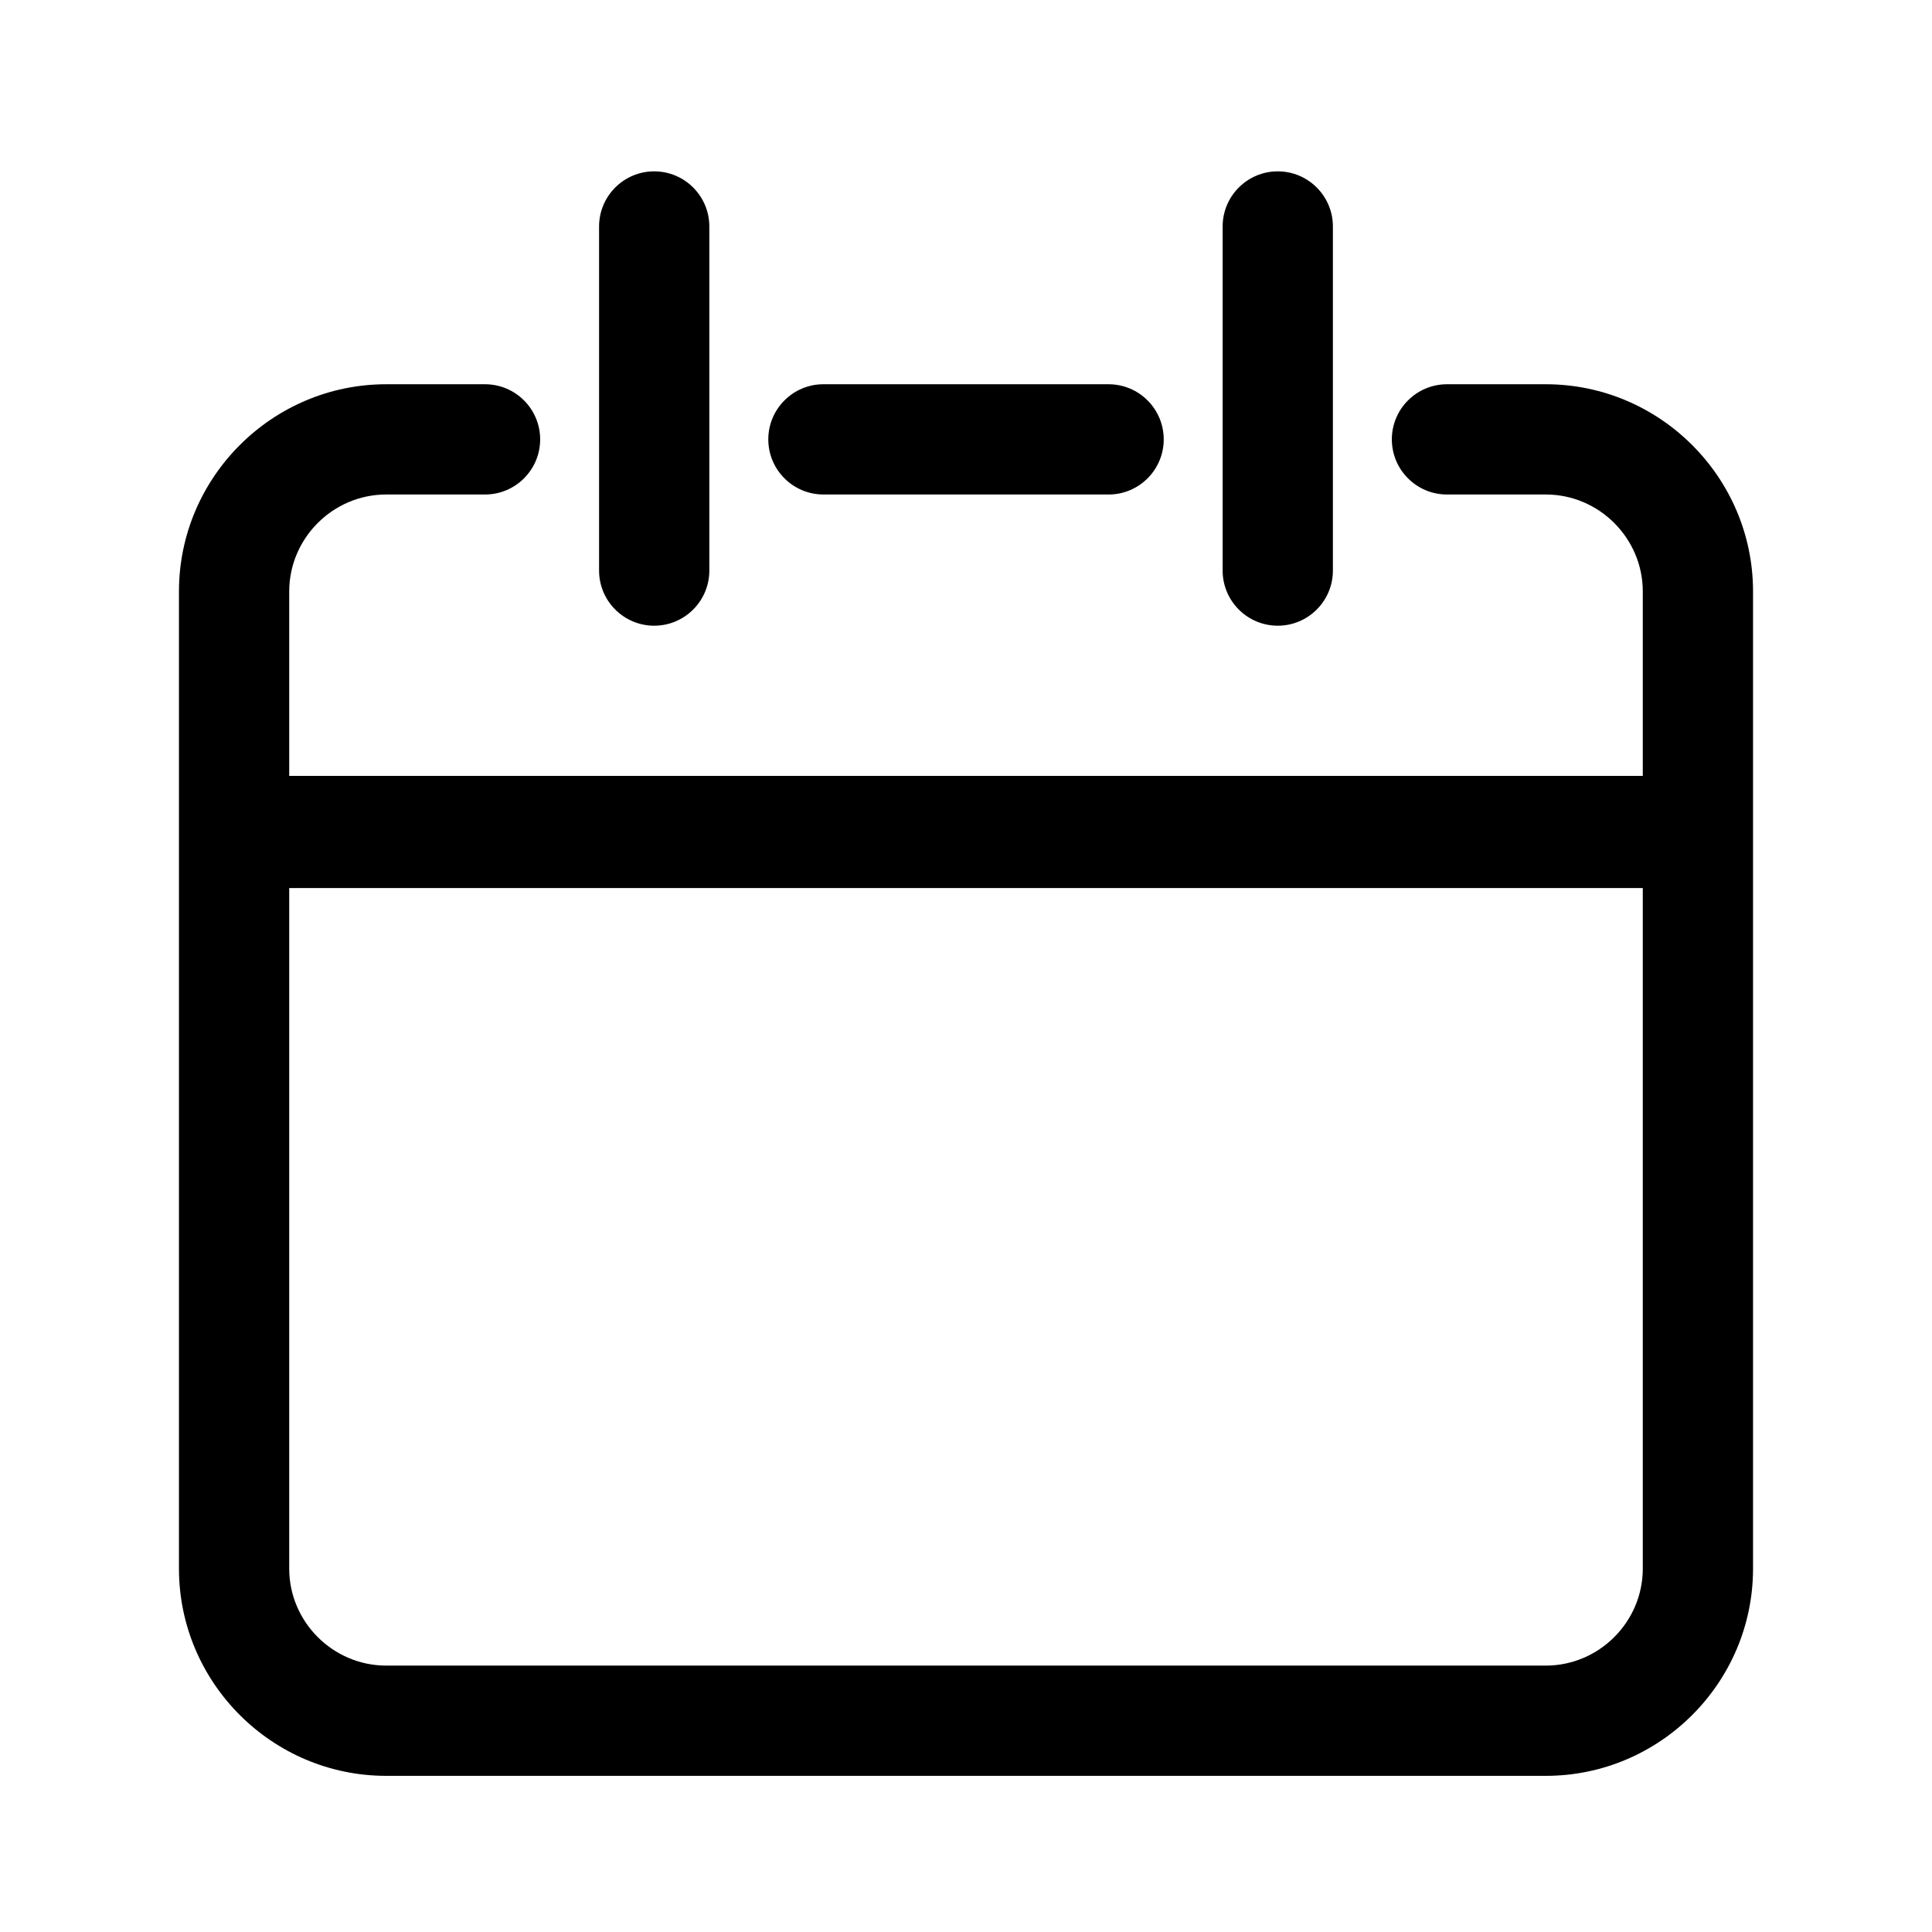
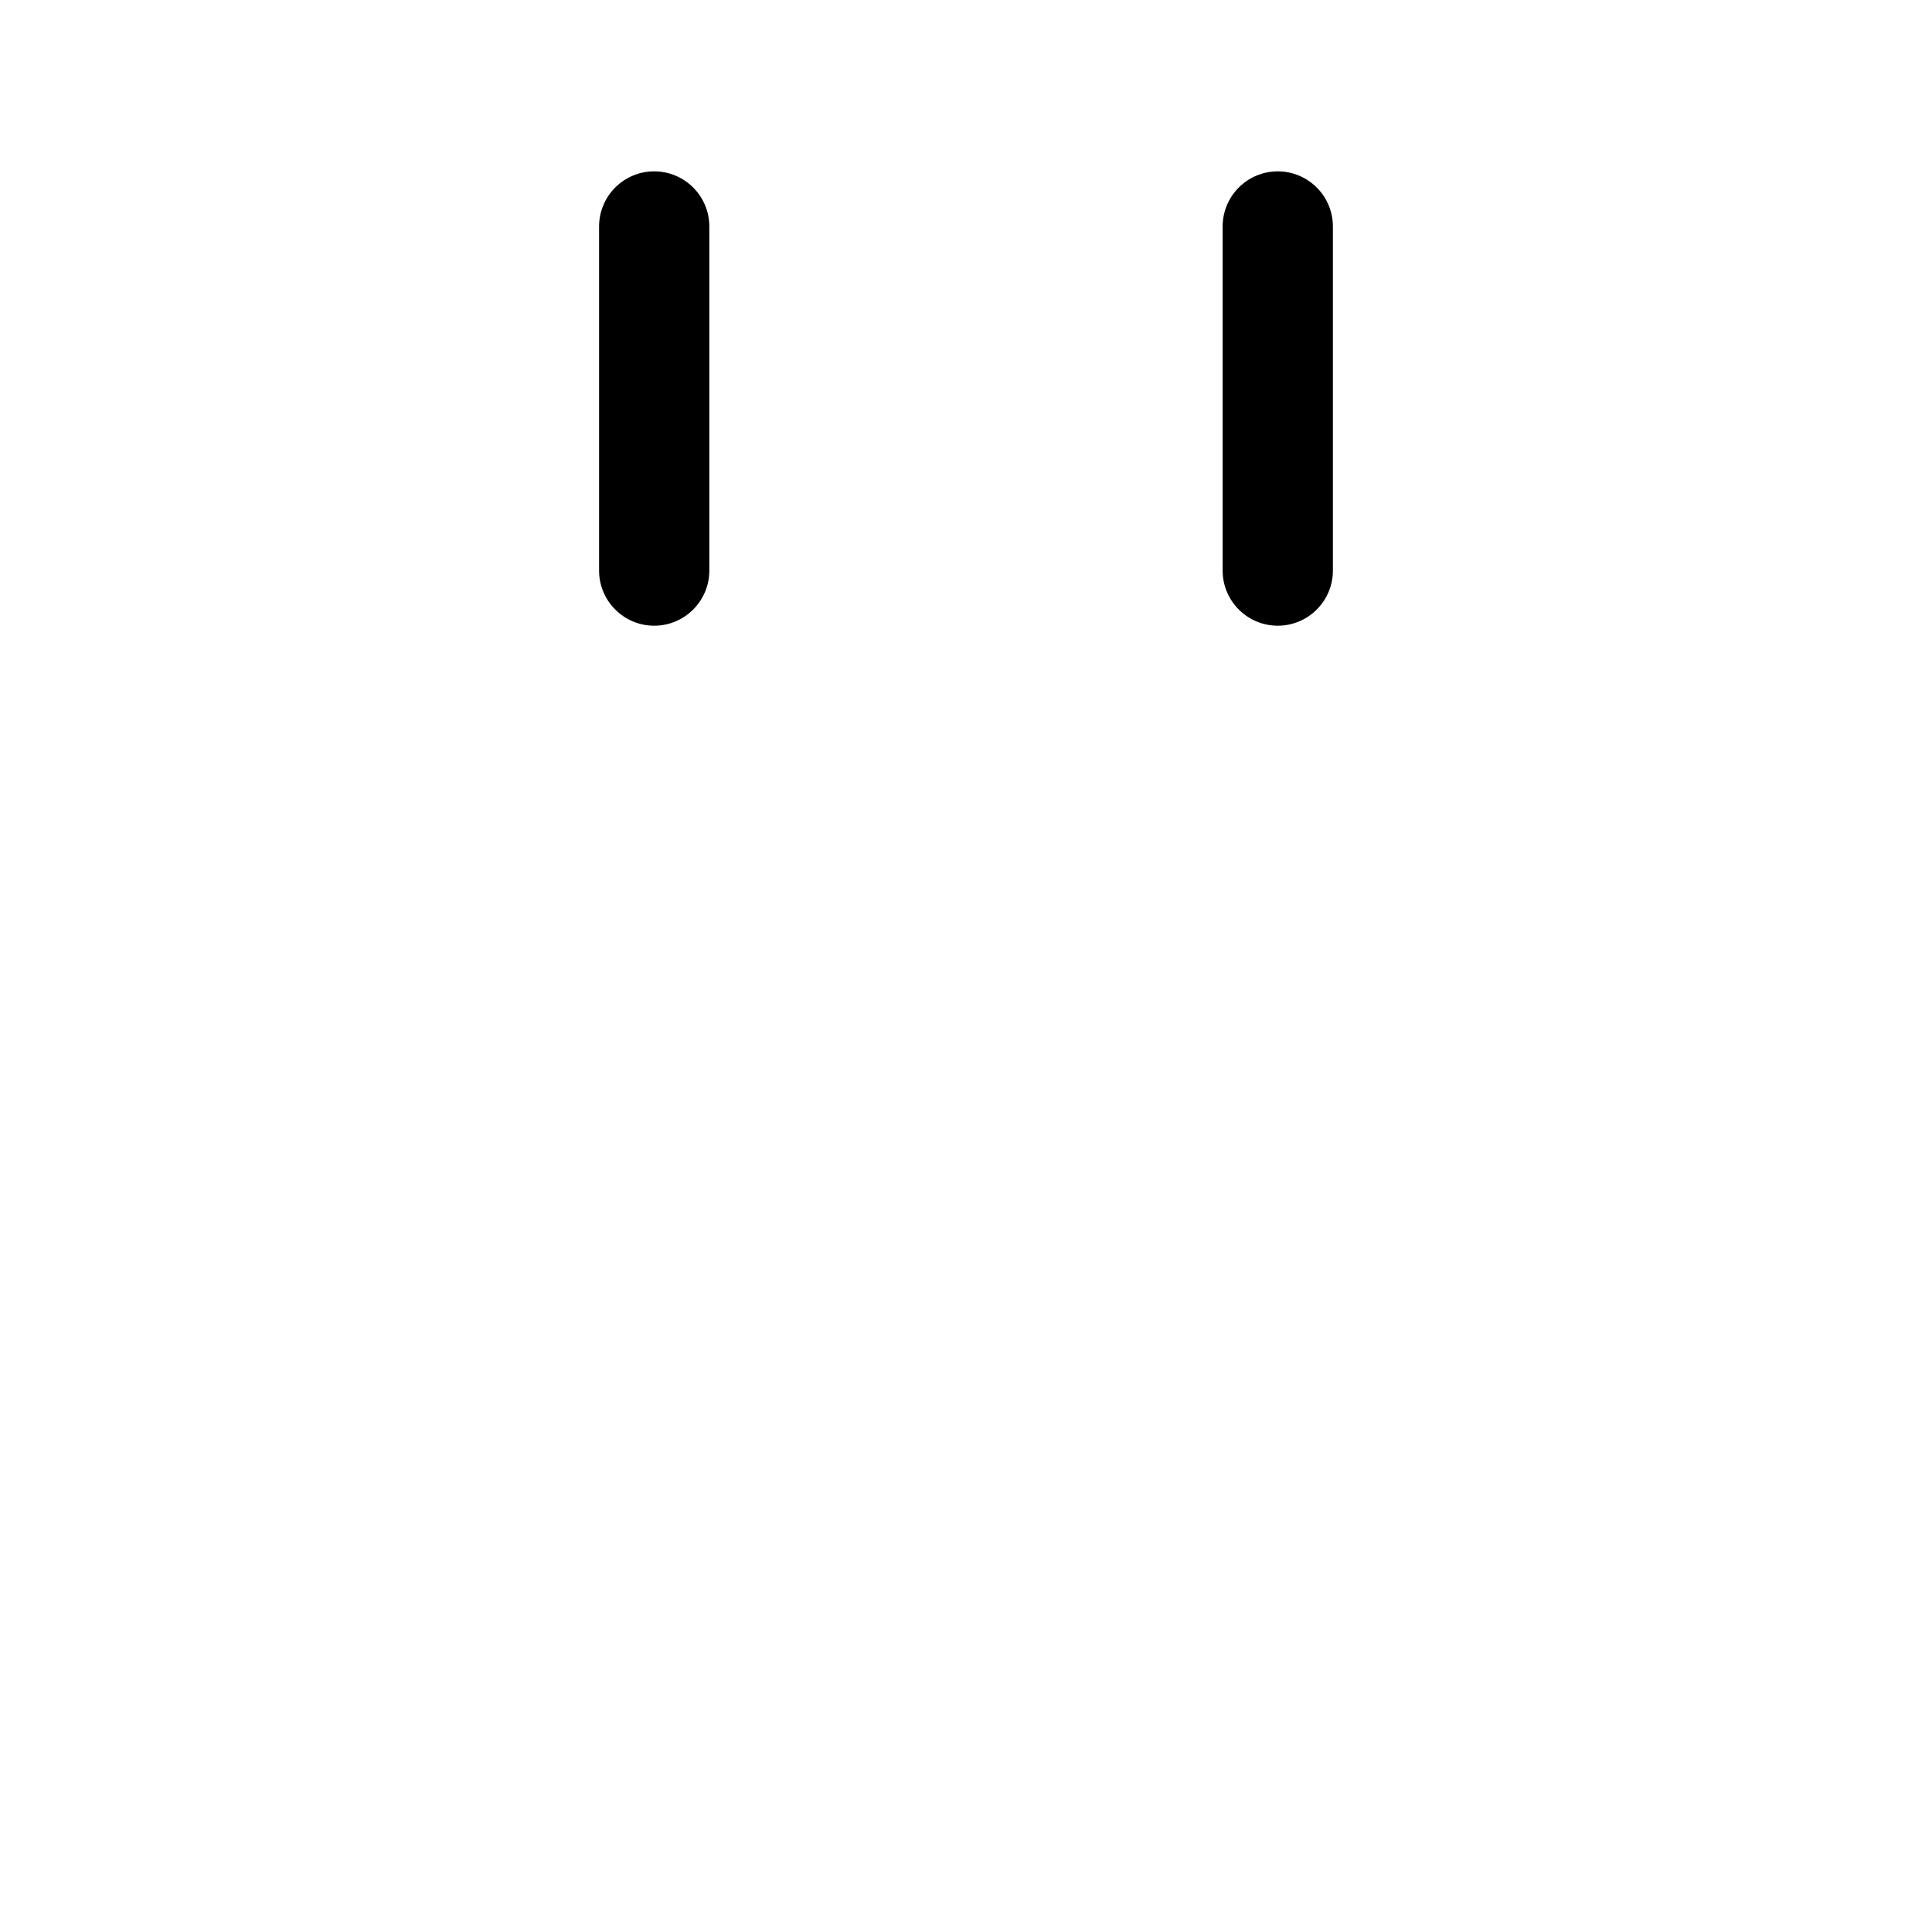
<svg xmlns="http://www.w3.org/2000/svg" fill="#000000" width="800px" height="800px" version="1.1" viewBox="144 144 512 512">
  <g>
    <path d="m331.98 295.21v-91.191c0-8.062-6.551-14.609-14.609-14.609-8.062 0-14.609 6.551-14.609 14.609v91.191c0 8.062 6.551 14.609 14.609 14.609s14.609-6.551 14.609-14.609z" />
    <path d="m497.23 295.21v-91.191c0-8.062-6.551-14.609-14.609-14.609-8.062 0-14.609 6.551-14.609 14.609v91.191c0 8.062 6.551 14.609 14.609 14.609s14.609-6.551 14.609-14.609z" />
-     <path d="m553.66 245.83h-26.199c-8.062 0-14.609 6.551-14.609 14.609 0 8.062 6.551 14.609 14.609 14.609h26.199c14.105 0 25.695 11.586 25.695 25.695v48.871h-358.71v-48.871c0-14.105 11.586-25.695 25.695-25.695h26.199c8.062 0 14.609-6.551 14.609-14.609 0-8.062-6.551-14.609-14.609-14.609h-26.199c-30.23 0-54.914 24.688-54.914 54.914v258.96c0 30.23 24.688 54.914 54.914 54.914h307.32c30.23 0 54.914-24.688 54.914-54.914v-258.96c0-30.227-24.684-54.914-54.914-54.914zm0 339.57h-307.32c-14.105 0-25.695-11.586-25.695-25.695v-180.36h358.71v180.36c0.004 14.105-11.586 25.695-25.691 25.695z" />
-     <path d="m437.79 275.05c8.062 0 14.609-6.551 14.609-14.609 0-8.062-6.551-14.609-14.609-14.609l-75.574-0.004c-8.062 0-14.609 6.551-14.609 14.609 0 8.062 6.551 14.609 14.609 14.609z" />
  </g>
</svg>